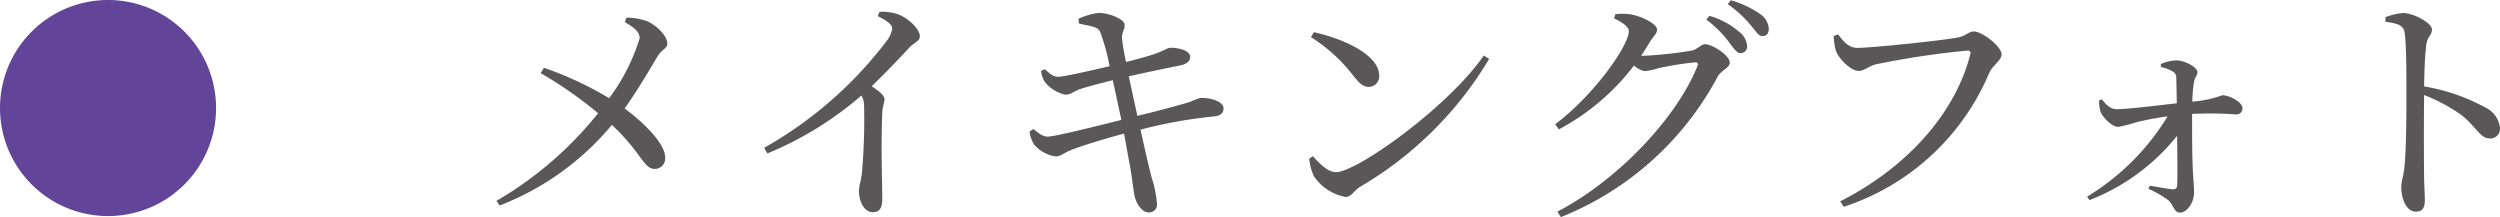
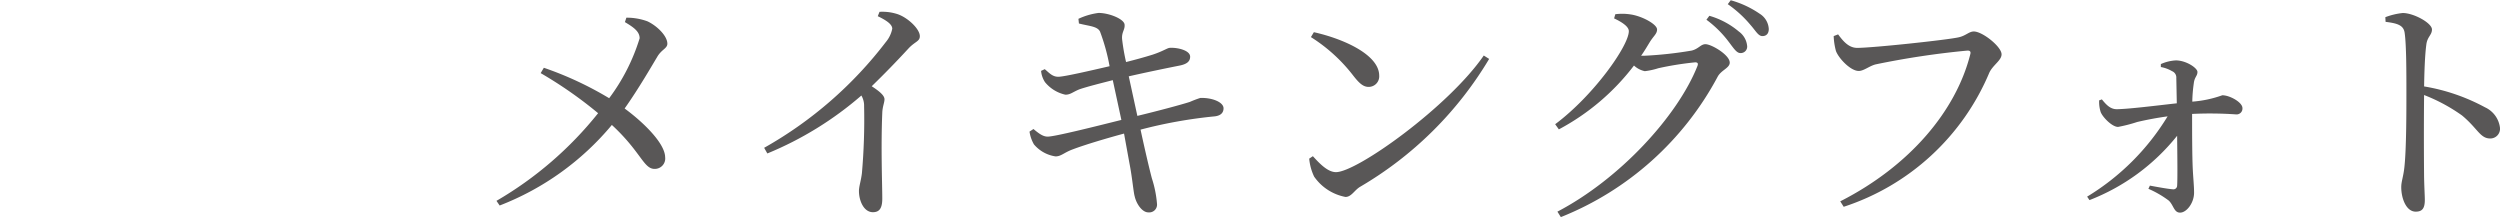
<svg xmlns="http://www.w3.org/2000/svg" width="183.276" height="15.912">
  <path data-name="パス 3444" d="M39.636 5.36a30.841 30.841 0 014.212 2.938 26.7 26.7 0 01-7.452 6.426l.234.342a20.161 20.161 0 008.226-5.906c2.142 1.98 2.322 3.222 3.132 3.222a.764.764 0 00.774-.864c-.018-1.026-1.62-2.574-2.97-3.564 1.044-1.476 2.016-3.168 2.376-3.762.324-.576.756-.63.756-.99 0-.558-.738-1.3-1.458-1.638a4.373 4.373 0 00-1.546-.268l-.108.324c.63.378 1.08.684 1.08 1.188A14.319 14.319 0 0144.658 7.2a25.051 25.051 0 00-4.788-2.232zM64.35 1.188c.72.342 1.062.63 1.062.918a2.18 2.18 0 01-.468.972 29.333 29.333 0 01-8.924 7.758l.234.414a25.03 25.03 0 006.894-4.248 1.482 1.482 0 01.2.792 44.97 44.97 0 01-.162 4.914c-.072.576-.216.954-.216 1.3 0 .684.342 1.548 1.026 1.548.468 0 .684-.288.684-.99 0-1.026-.108-3.726 0-6.3.018-.468.162-.738.162-.99 0-.288-.414-.612-.936-.954a68.85 68.85 0 002.682-2.754c.5-.54.846-.522.846-.918 0-.522-.882-1.368-1.656-1.62a3.567 3.567 0 00-1.3-.162zm11.124 8.46a2.658 2.658 0 00.324.936 2.56 2.56 0 001.584.882c.414 0 .63-.288 1.278-.522.9-.342 2.484-.81 3.744-1.152l.4 2.2c.2 1.008.288 2.088.378 2.394.122.554.554 1.202 1.022 1.184a.57.57 0 00.616-.63 8.1 8.1 0 00-.378-1.872c-.18-.684-.486-1.98-.828-3.564a34.246 34.246 0 015.418-.972c.54-.054.666-.342.666-.594 0-.45-.846-.792-1.71-.756a7.685 7.685 0 00-.756.288c-.666.216-2.43.684-3.852 1.026l-.63-2.9c1.1-.252 2.736-.594 3.744-.792.522-.108.756-.306.756-.648 0-.468-.936-.684-1.494-.648-.162 0-.5.252-1.26.5q-.864.27-1.944.54a15.378 15.378 0 01-.288-1.656c-.054-.54.216-.7.18-1.08-.018-.414-1.134-.864-1.908-.864a5 5 0 00-1.476.432l.036.342c.774.2 1.35.2 1.548.594a14.614 14.614 0 01.7 2.538c-1.476.342-3.348.774-3.762.774-.432 0-.666-.288-.99-.558l-.27.126a1.8 1.8 0 00.288.828 2.67 2.67 0 001.494.918c.378 0 .54-.2 1.044-.4.648-.216 1.53-.432 2.43-.666l.63 2.916c-1.872.468-4.878 1.224-5.4 1.224-.306 0-.576-.162-1.044-.558zM96.32 2.36l-.216.36a11.928 11.928 0 013.116 2.84c.45.576.738.81 1.116.81a.772.772 0 00.774-.828c-.004-1.528-2.614-2.698-4.79-3.182zm12.456 1.71c-2.574 3.744-9.288 8.55-10.836 8.55-.594 0-1.188-.612-1.692-1.17l-.27.18a3.872 3.872 0 00.36 1.314 3.609 3.609 0 002.3 1.494c.432 0 .648-.486 1.062-.738a26.708 26.708 0 009.47-9.38zm17.982-.972c.342.45.558.792.828.792a.472.472 0 00.5-.5 1.473 1.473 0 00-.612-1.08 5.867 5.867 0 00-2.16-1.152l-.216.288a7.889 7.889 0 011.658 1.65zm1.562-1.28c.4.45.576.828.882.828s.468-.2.468-.522a1.4 1.4 0 00-.666-1.116 7.12 7.12 0 00-2.124-.99l-.216.288a8.422 8.422 0 011.656 1.512zm-14.146 13.698l.252.4a22.467 22.467 0 0011.5-10.3c.27-.486.882-.63.882-1.026 0-.558-1.332-1.35-1.782-1.35-.342 0-.5.342-1.008.468a28.562 28.562 0 01-3.456.378h-.252c.234-.324.432-.666.63-.99.288-.468.54-.612.54-.936 0-.378-1.08-.972-1.926-1.1a4.039 4.039 0 00-1.134-.018l-.09.306c.612.288 1.08.612 1.08.936 0 1.062-2.574 4.716-5.4 6.822l.27.378a16.869 16.869 0 005.508-4.68 1.674 1.674 0 00.792.414 5.24 5.24 0 00.99-.216 22.986 22.986 0 012.7-.432c.18 0 .252.072.162.288-1.438 3.62-5.65 8.246-10.258 10.658zM136.152 3.51c-.648 0-1.062-.54-1.4-.99l-.324.126a4.911 4.911 0 00.162 1.08c.18.522 1.062 1.476 1.674 1.476.378 0 .792-.378 1.26-.486a61.251 61.251 0 016.714-1.008c.162 0 .27.054.2.288-1.05 4.14-4.434 8.172-9.528 10.764l.252.4a17.444 17.444 0 0010.674-9.828c.27-.576.9-.9.9-1.35 0-.558-1.4-1.674-2.034-1.674-.36 0-.594.324-1.134.432-.882.194-6.282.77-7.416.77zm17.028 11.16a15.293 15.293 0 006.426-4.716c.018 1.566.036 3.186 0 3.672a.272.272 0 01-.306.252c-.432-.036-1.1-.162-1.692-.27l-.108.234a7.258 7.258 0 011.494.864c.36.342.378.882.828.882.486 0 1.026-.72 1.026-1.458 0-.5-.054-.972-.09-1.638-.054-1.008-.054-2.952-.054-4.14a27.266 27.266 0 013.24.036.43.43 0 00.45-.468c0-.414-.918-.936-1.476-.936a8.4 8.4 0 01-2.2.468 10.5 10.5 0 01.108-1.332c.054-.486.27-.54.27-.846 0-.288-.828-.846-1.584-.846a3.069 3.069 0 00-1.1.27v.216a2.537 2.537 0 01.828.306.5.5 0 01.306.5l.036 1.854c-1.476.162-3.438.414-4.392.432-.45 0-.738-.27-1.1-.72l-.2.072a2.476 2.476 0 00.108.846c.126.36.828 1.1 1.278 1.1a10.771 10.771 0 001.4-.36 24.266 24.266 0 012.232-.414 17.545 17.545 0 01-5.9 5.886zm21.69-13.41l.018.342c.882.108 1.332.252 1.4.828.126.882.126 2.916.126 4.374 0 1.3 0 4.086-.144 5.418-.072.72-.234 1.08-.234 1.494 0 .828.36 1.8 1.062 1.8.486 0 .666-.252.666-.864 0-.288-.036-.846-.054-1.674a333.782 333.782 0 010-6.012 12.693 12.693 0 012.776 1.494c1.152.954 1.332 1.692 2.07 1.692a.713.713 0 00.72-.774 1.9 1.9 0 00-1.1-1.512 14.3 14.3 0 00-4.464-1.53c.018-1.026.054-2.25.162-3.06.072-.594.414-.7.414-1.116 0-.468-1.332-1.206-2.142-1.206a5 5 0 00-1.276.306z" fill="#595757" />
-   <path data-name="パス 3443" d="M0 7.92a7.92 7.92 0 007.92 7.92 7.92 7.92 0 007.92-7.92A7.92 7.92 0 007.92 0 7.92 7.92 0 000 7.92z" fill="#624498" />
</svg>